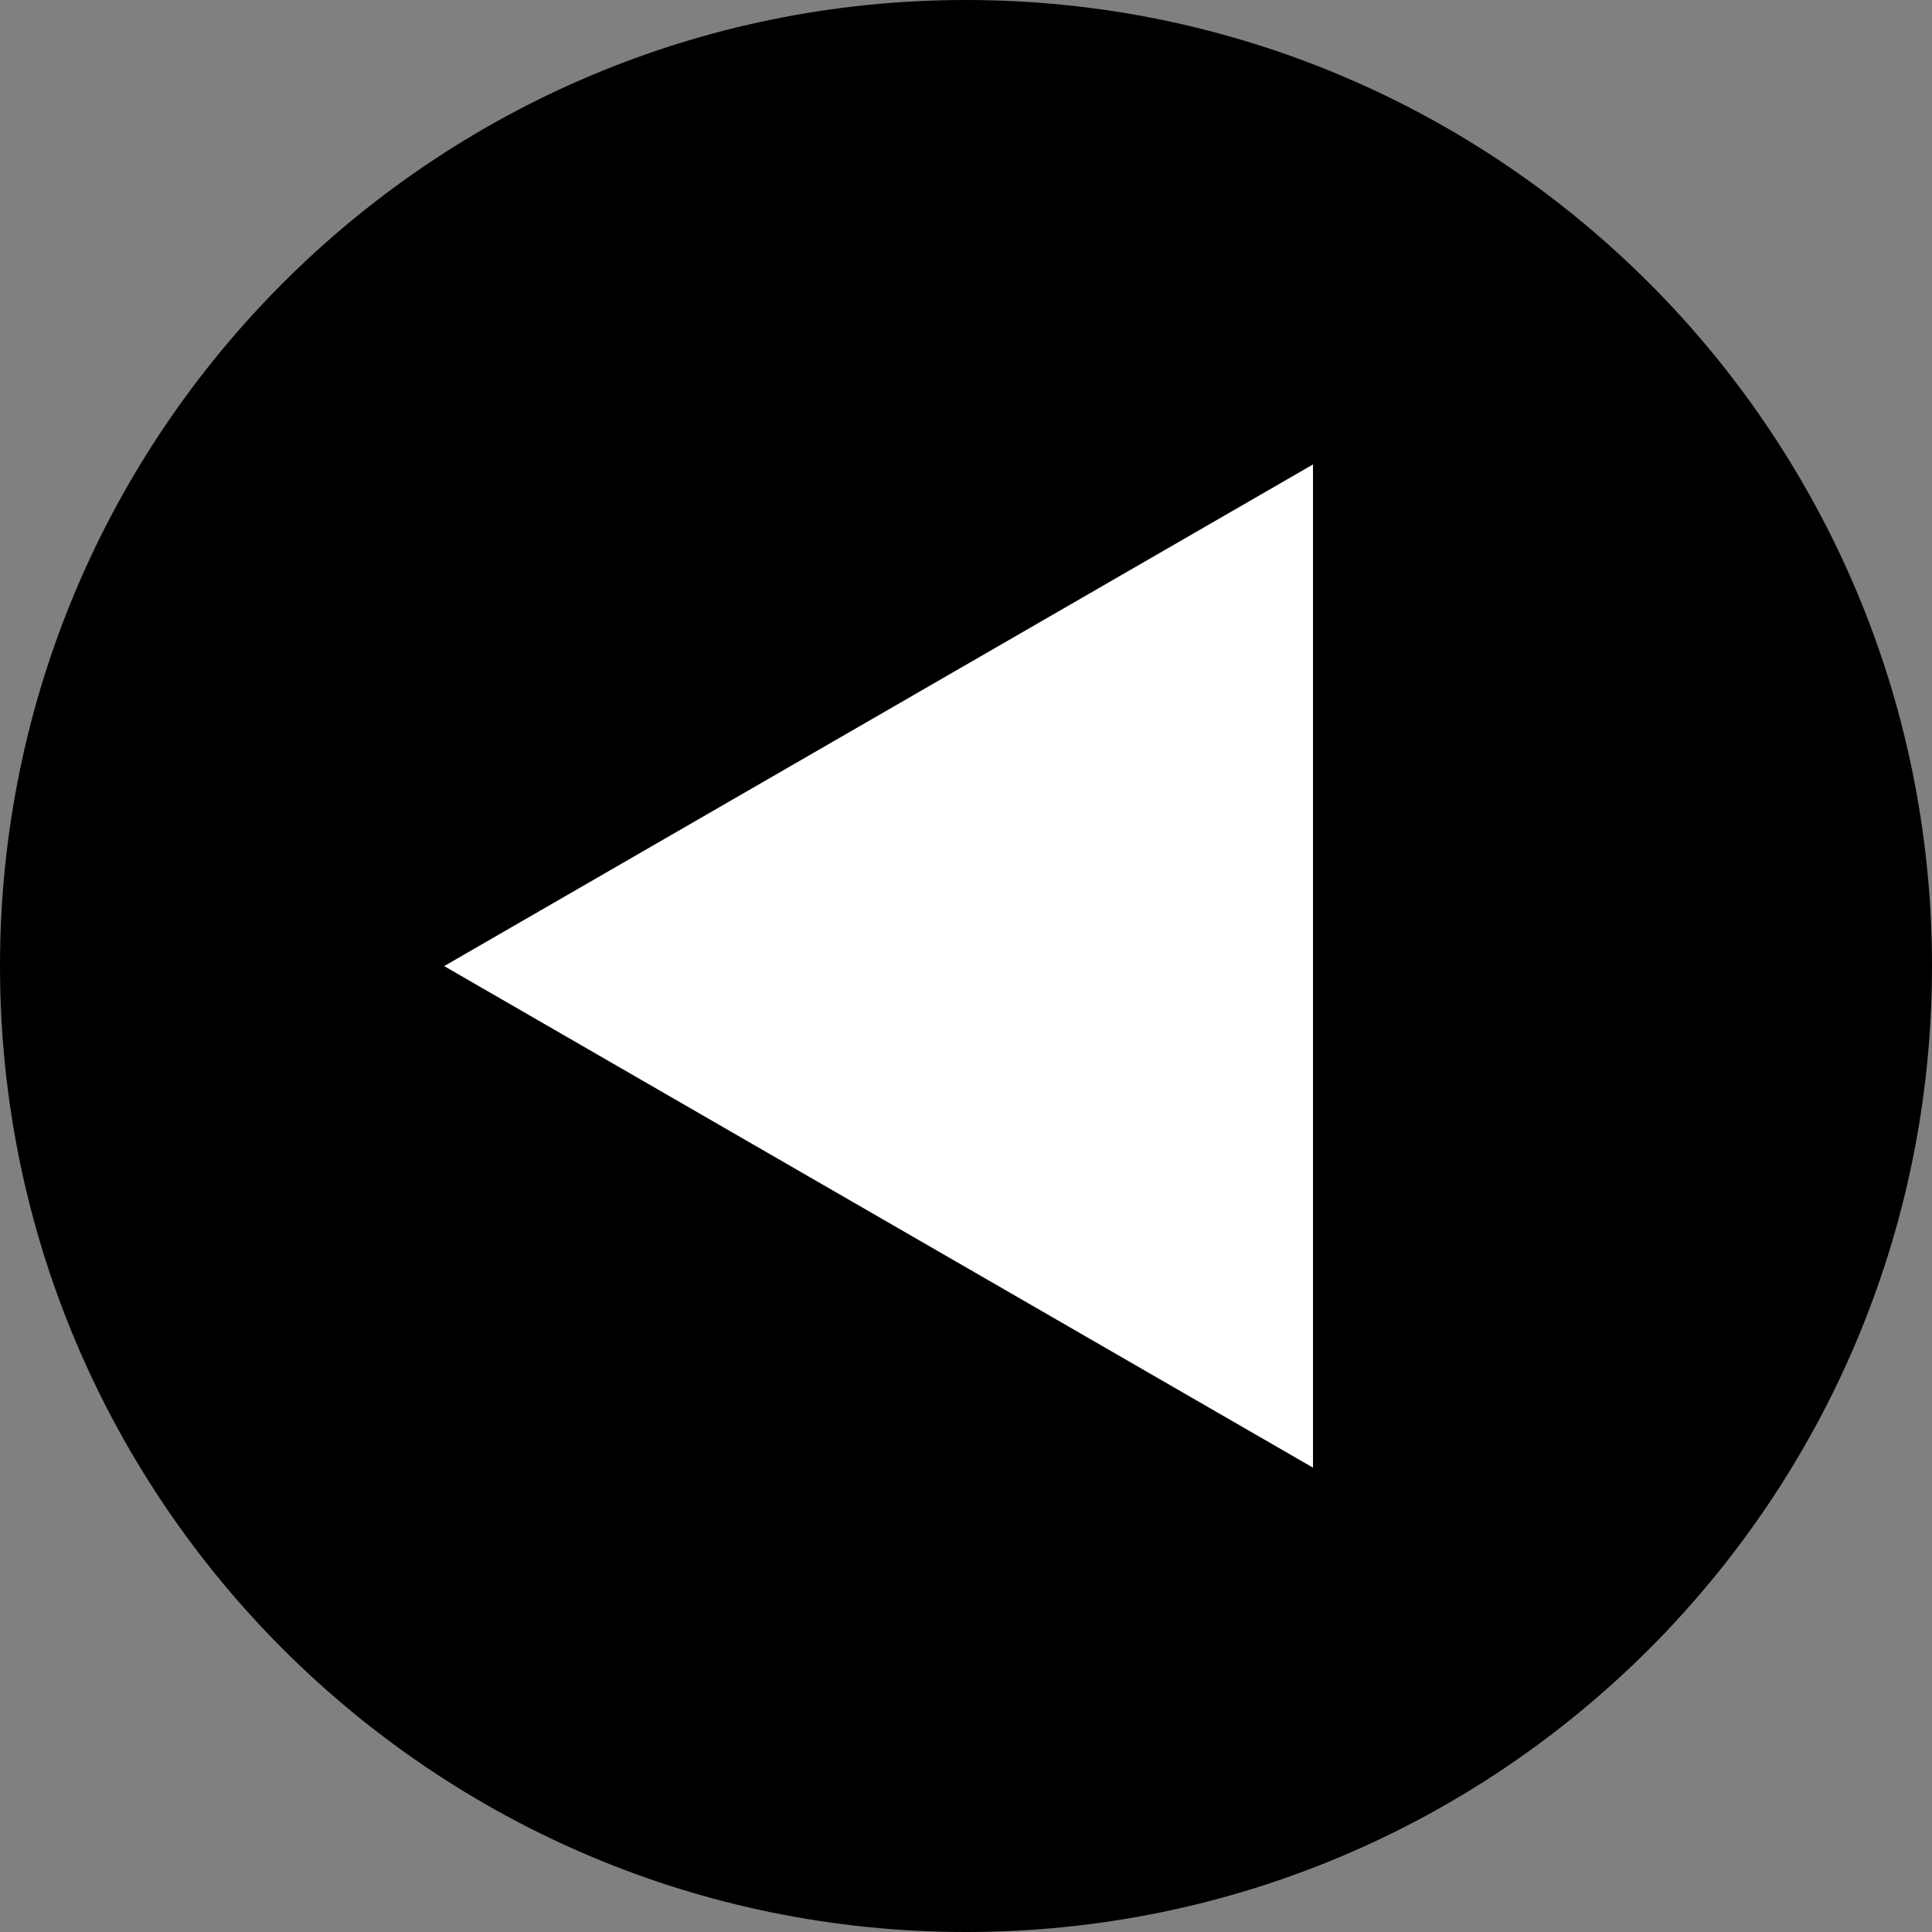
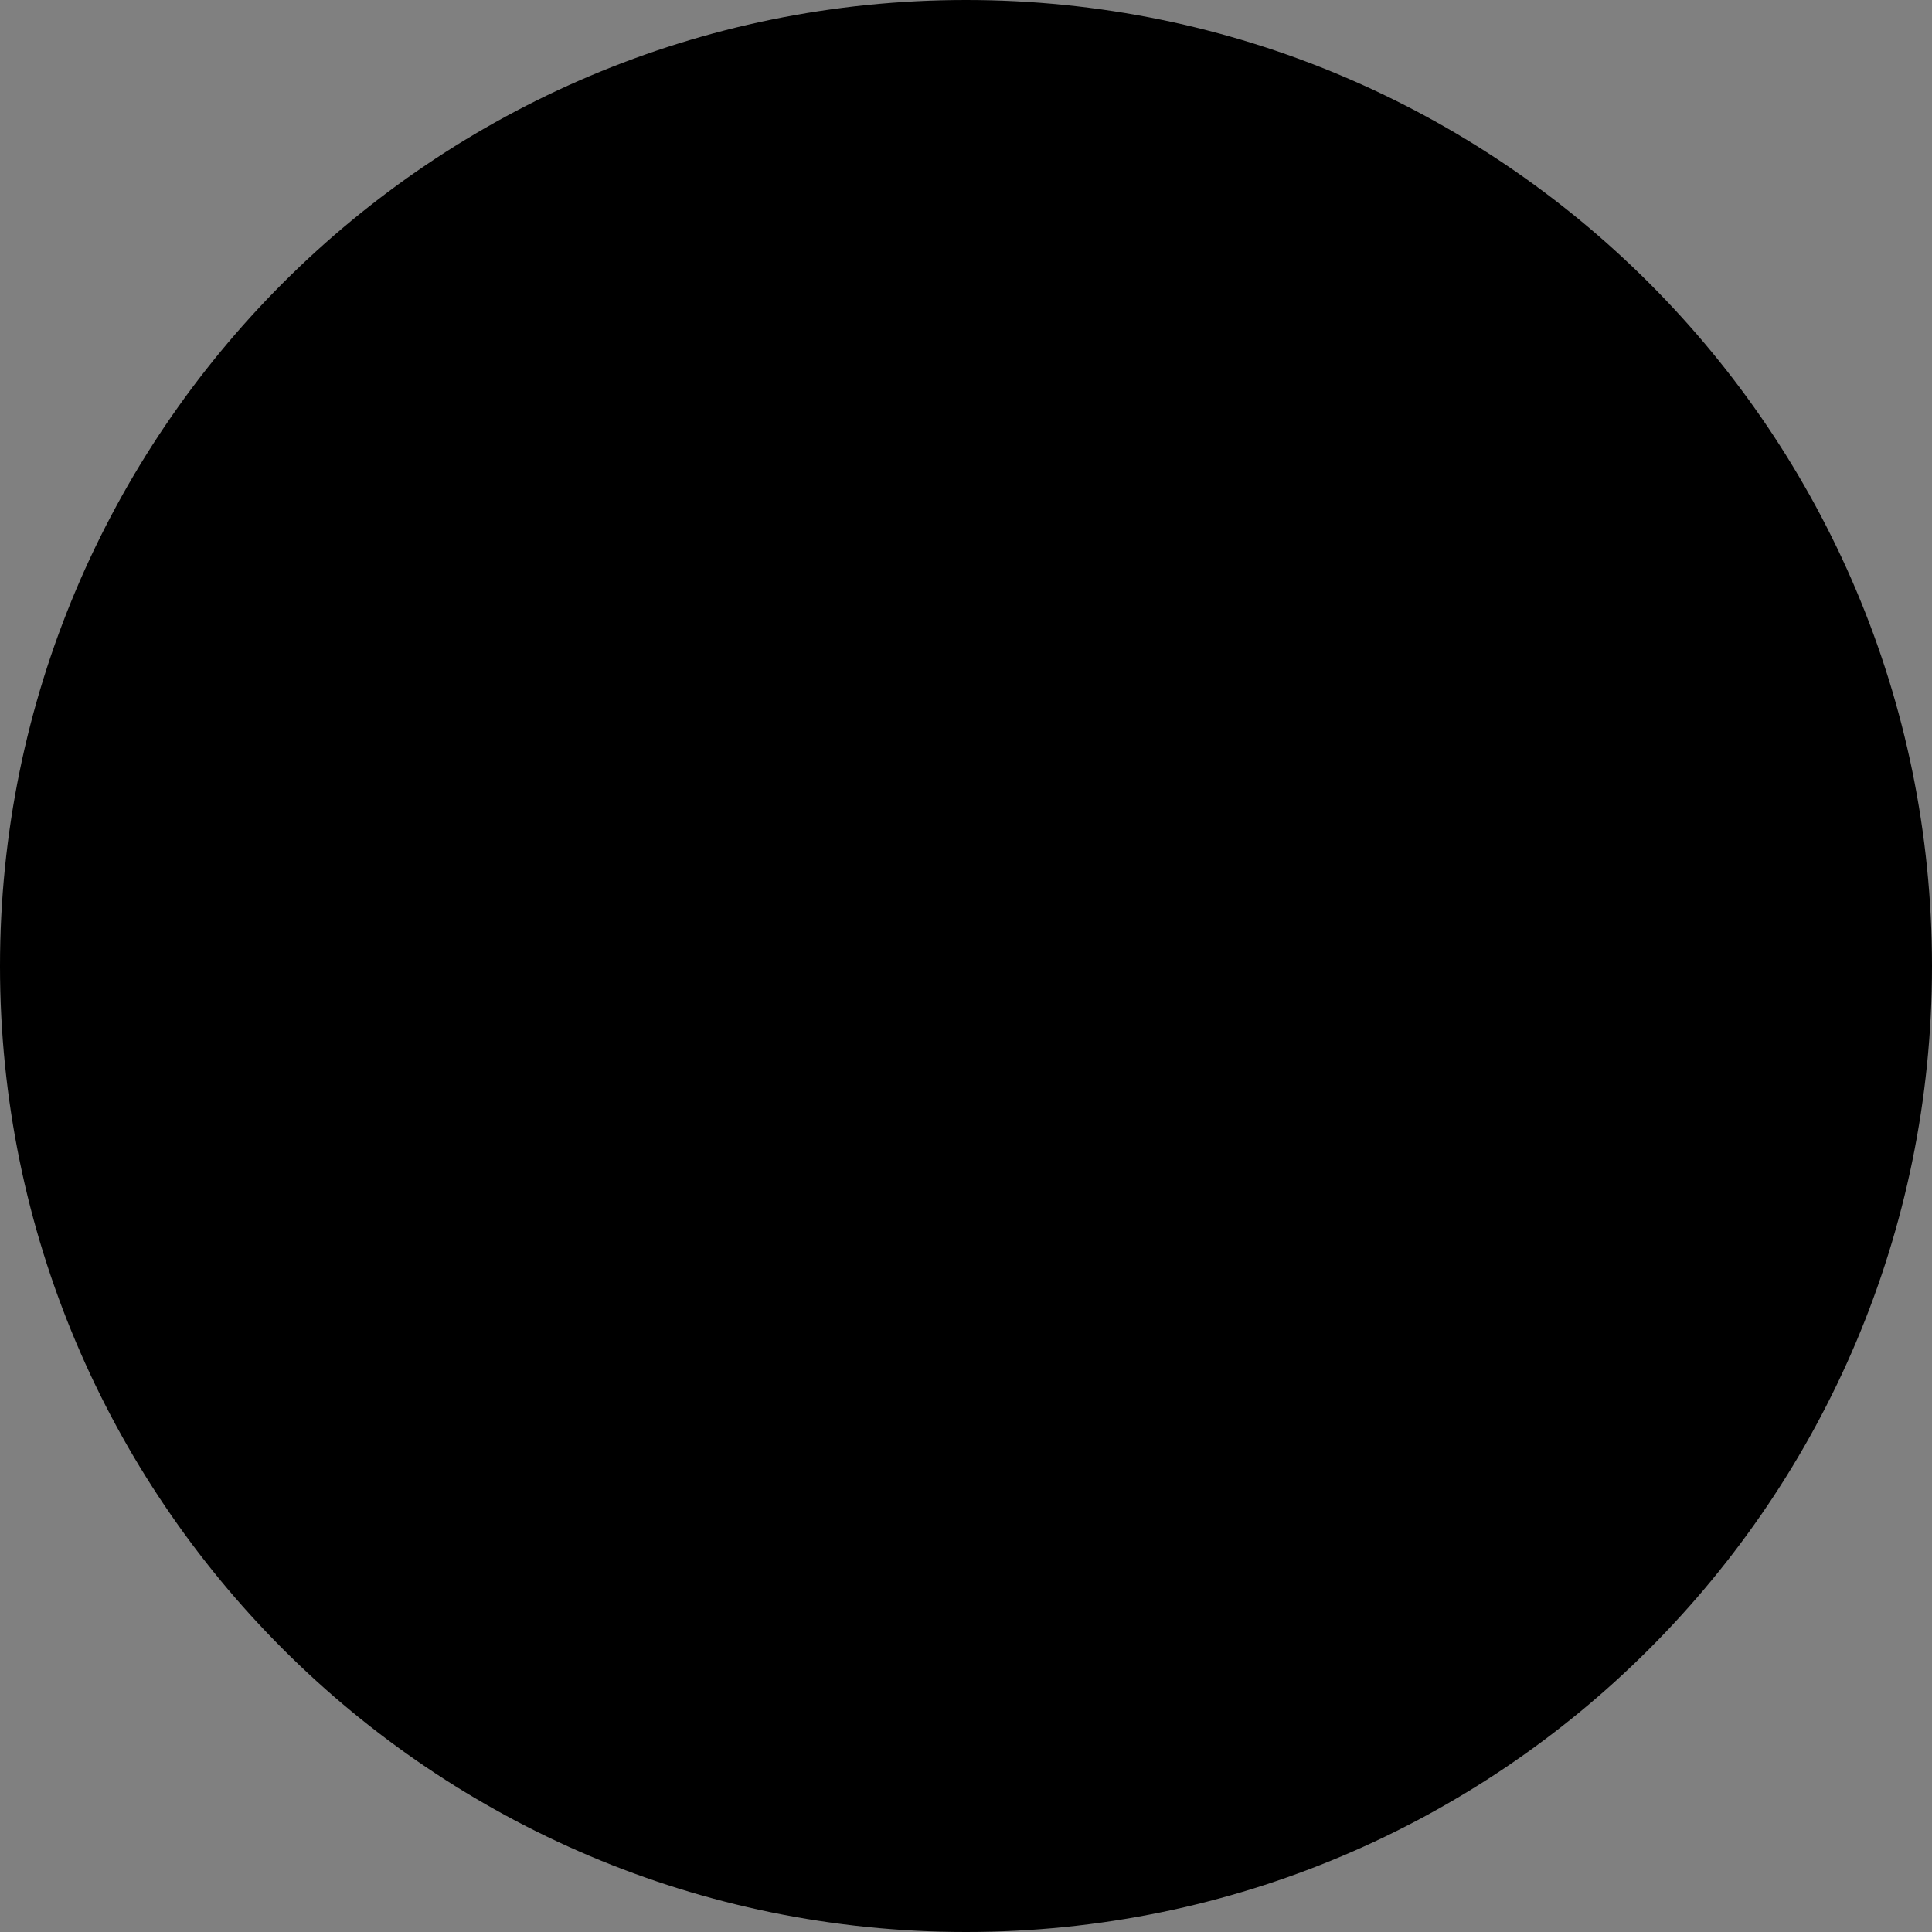
<svg xmlns="http://www.w3.org/2000/svg" viewBox="0 0 20 20" style="background-color:#ffffff00" width="20" height="20">
  <rect x="0" y="0" width="20" height="20" fill="#808080" stroke="none" />
  <path d="M10 0c5.522 0 10 4.477 10 10.001 0 5.523-4.477 9.999-10 9.999s-10-4.477-10-9.999c0-5.523 4.477-10.001 10-10.001z" />
-   <path d="M4.598 10.001l8.994 5.192v-10.385l-8.994 5.193z" fill="#fff" />
</svg>